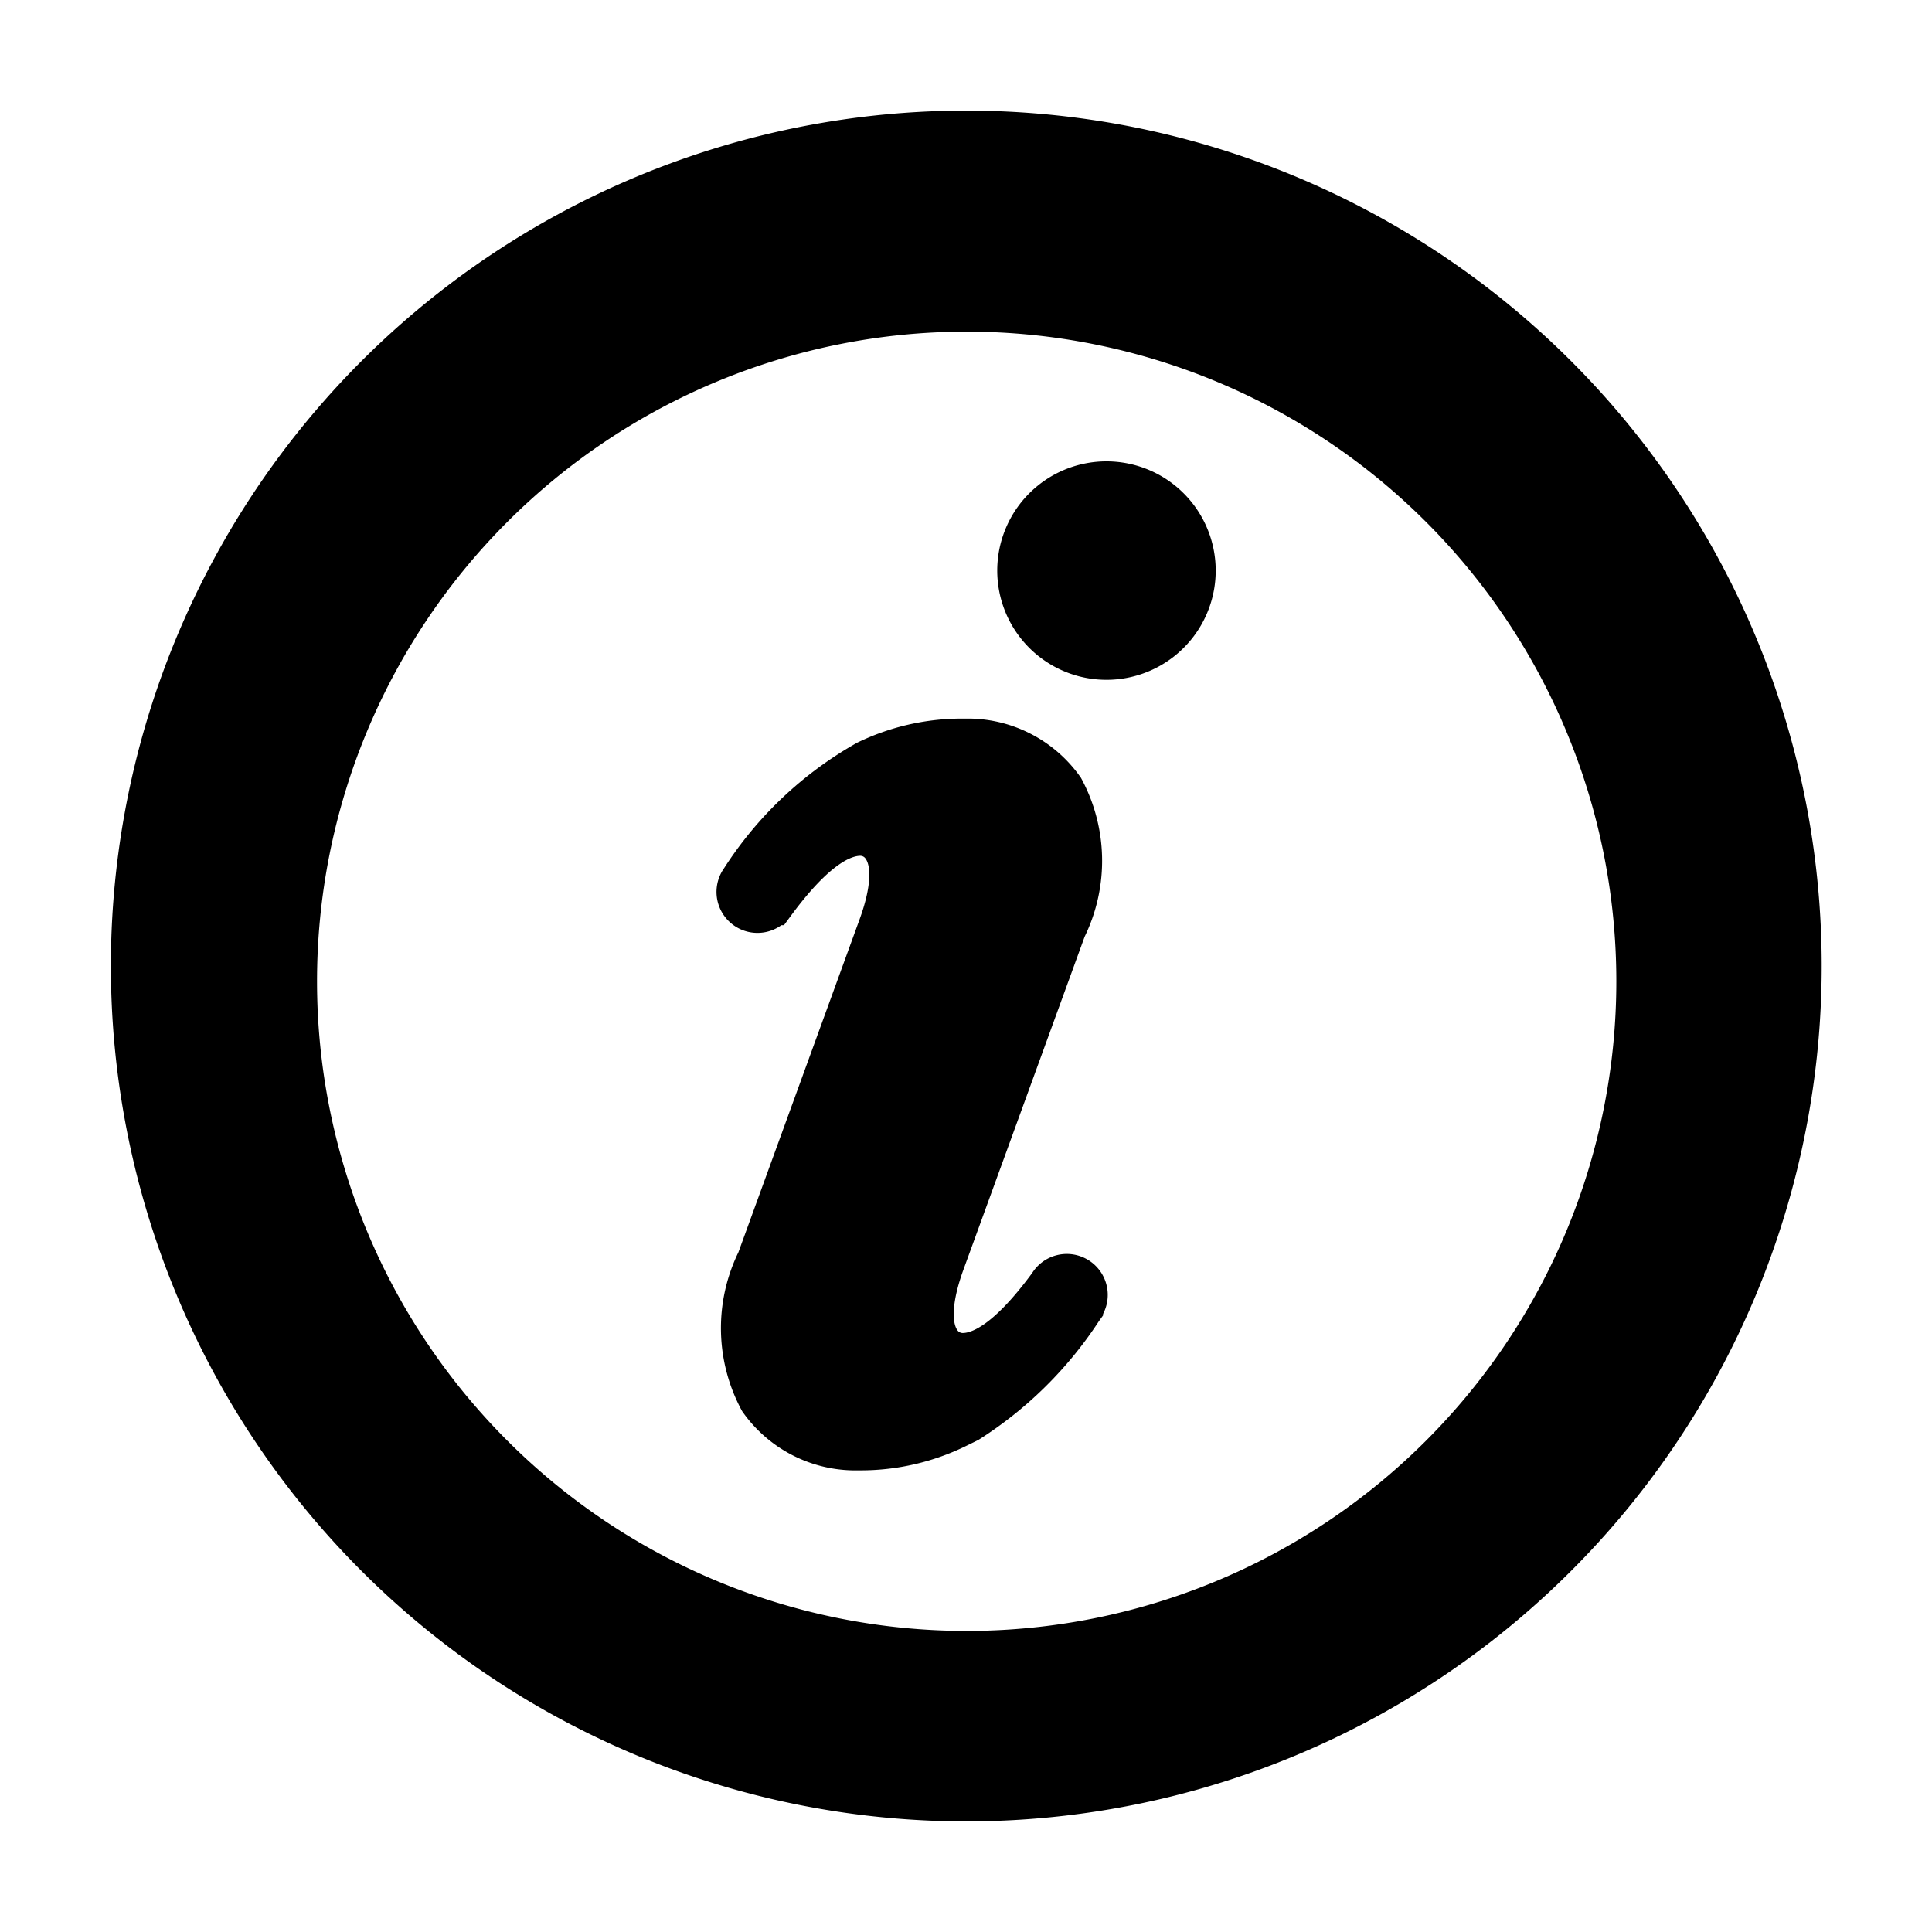
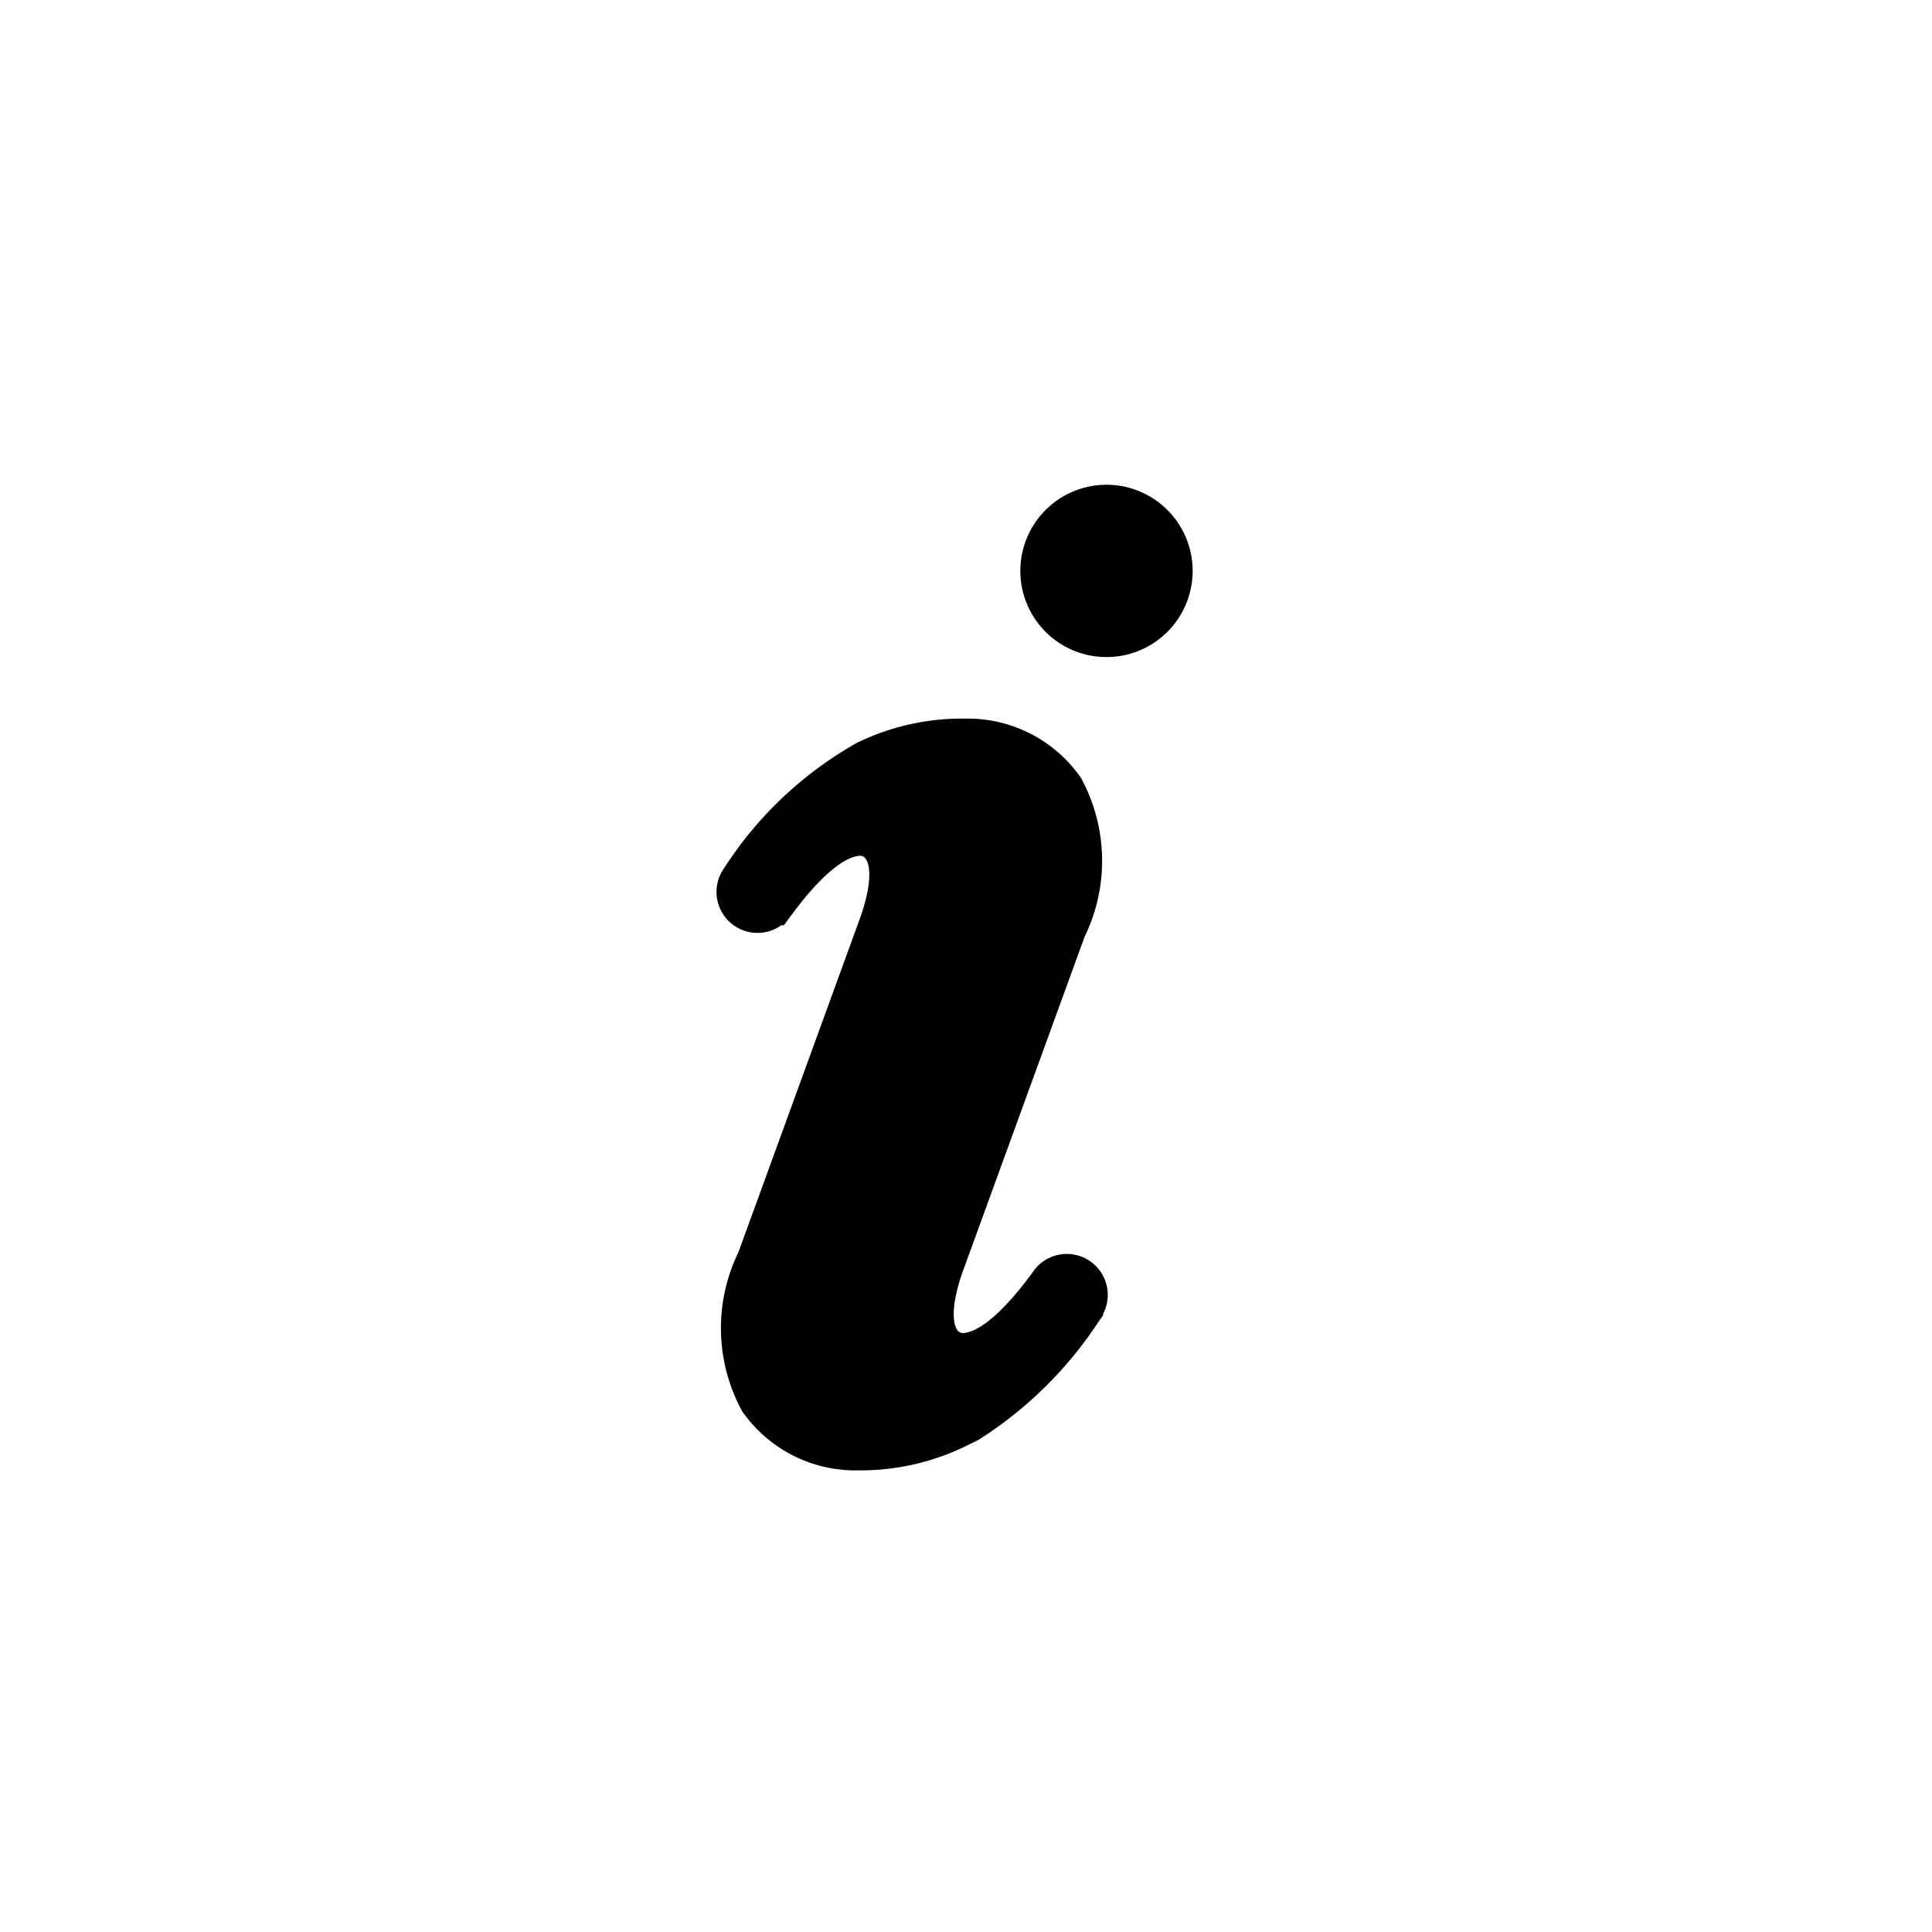
<svg xmlns="http://www.w3.org/2000/svg" viewBox="0 0 14.15 14.15">
-   <path style="fill:currentColor" data-name="Path 1935" d="M7.084 2.429a4.758 4.758 0 1 1-.008 0h.008M7.076.81a6.265 6.265 0 1 0 3.133.839A6.266 6.266 0 0 0 7.076.81" />
  <path style="fill:currentColor" data-name="Path 1936" d="M6.31 10.769h-.066a1.01 1.01 0 0 1-.809-.434 1.27 1.27 0 0 1-.027-1.163l.887-2.437c.09-.246.083-.391.046-.444a.047.047 0 0 0-.04-.023c-.056 0-.217.043-.509.44l-.05.068h-.019a.3.3 0 0 1-.42-.417 2.777 2.777 0 0 1 .974-.919v.007-.007a1.754 1.754 0 0 1 .766-.177h.065a1.01 1.01 0 0 1 .809.434 1.27 1.27 0 0 1 .027 1.163l-.887 2.437c-.09.246-.083.391-.046.444a.047.047 0 0 0 .04.022c.056 0 .217-.043.509-.44a.3.3 0 0 1 .519.3v.011l-.031.043a2.92 2.92 0 0 1-.882.869l-.094.046a1.754 1.754 0 0 1-.765.177" />
-   <path style="fill:currentColor" data-name="Path 1937" d="M7.914 9.575a2.616 2.616 0 0 1-.913.866 1.576 1.576 0 0 1-.744.159c-.675-.056-.988-.564-.694-1.373L6.45 6.79c.191-.526.006-.686-.146-.69q-.271 0-.648.508a.134.134 0 0 1-.218-.155 2.616 2.616 0 0 1 .913-.866 1.578 1.578 0 0 1 .744-.159c.675.056.988.564.694 1.373l-.887 2.437c-.191.526-.006.686.146.69q.271 0 .648-.508a.134.134 0 0 1 .218.155z" />
-   <path style="fill:currentColor" data-name="Path 1938" d="M8.105 4.979a.8.8 0 1 1 .337-.075.8.8 0 0 1-.337.075" />
  <path style="fill:currentColor" data-name="Path 1939" d="M8.697 4.397a.631.631 0 1 1-.021-.482.631.631 0 0 1 .021.482" />
</svg>